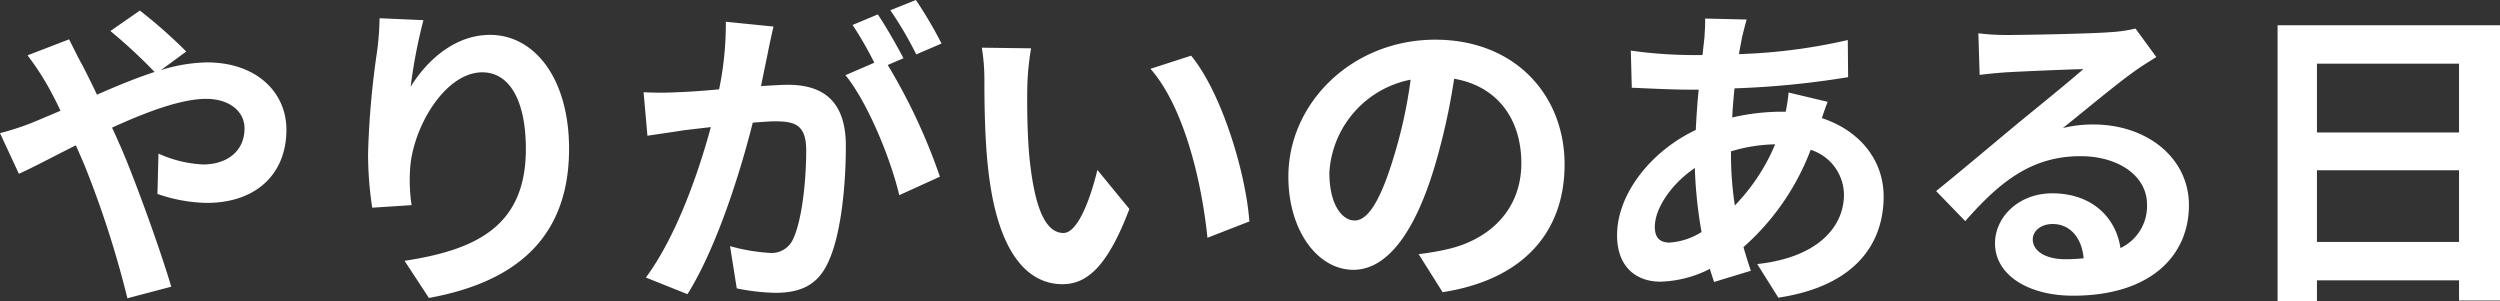
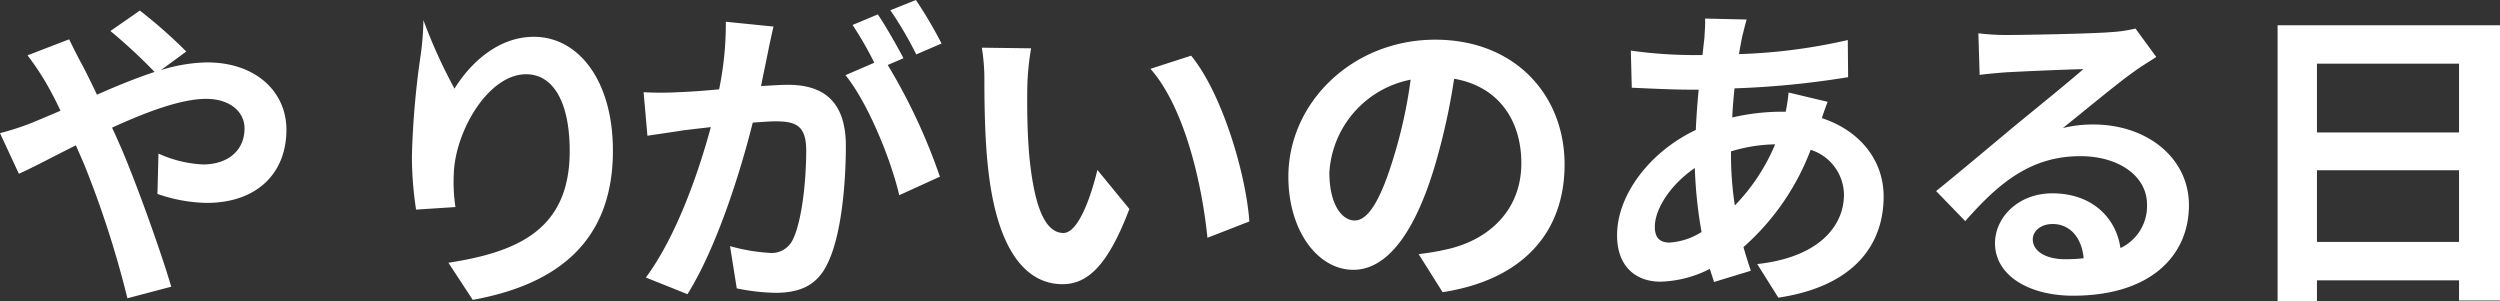
<svg xmlns="http://www.w3.org/2000/svg" width="281.232" height="33.876" viewBox="0 0 281.232 33.876">
  <rect x="0" y="0" width="281.232" height="33.876" fill="#333333" stroke="none" />
-   <path id="パス_25048" data-name="パス 25048" d="M1.368,25.8l2.124,4.572c1.548-.684,3.816-1.908,6.408-3.2.324.72.648,1.476.972,2.232A111.571,111.571,0,0,1,15.7,44.376l4.932-1.3c-1.188-4.032-3.96-11.736-5.652-15.66-.324-.72-.648-1.476-1.008-2.232,3.852-1.764,7.776-3.24,10.584-3.24,2.7,0,4.32,1.476,4.32,3.312,0,2.592-1.98,4.068-4.68,4.068a13.6,13.6,0,0,1-5-1.224L19.08,32.64a17.714,17.714,0,0,0,5.544,1.008c5.508,0,8.964-3.2,8.964-8.244,0-4.176-3.348-7.56-8.928-7.56a18.37,18.37,0,0,0-5.184.864L22.32,16.62a55.659,55.659,0,0,0-5.22-4.608l-3.312,2.3a58.872,58.872,0,0,1,4.968,4.608c-2.088.684-4.284,1.584-6.48,2.556-.576-1.224-1.152-2.376-1.692-3.42-.4-.684-1.116-2.16-1.44-2.808l-4.68,1.8A30.432,30.432,0,0,1,6.588,20.22c.54.936,1.08,1.98,1.584,3.06-1.08.468-2.2.936-3.24,1.368A29.985,29.985,0,0,1,1.368,25.8ZM49,13.092l-4.932-.216a31.884,31.884,0,0,1-.288,3.78,94.724,94.724,0,0,0-1.008,11.52,40.72,40.72,0,0,0,.468,6.012l4.428-.288a18.823,18.823,0,0,1-.18-3.816c.18-4.752,3.888-11.124,8.136-11.124,3.024,0,4.9,3.1,4.9,8.64,0,8.712-5.652,11.34-13.644,12.564l2.736,4.176c9.54-1.728,15.768-6.588,15.768-16.776,0-7.92-3.888-12.816-8.892-12.816-4.068,0-7.2,3.024-8.928,5.832A58.7,58.7,0,0,1,49,13.092Zm39.384.72-5.364-.54a36.638,36.638,0,0,1-.756,7.6c-1.836.18-3.528.288-4.644.324a34.374,34.374,0,0,1-3.852,0l.432,4.9c1.116-.18,2.988-.432,4.032-.612.648-.072,1.8-.216,3.1-.36-1.332,4.932-3.816,12.2-7.308,16.92l4.68,1.872c3.312-5.292,5.976-13.824,7.344-19.3,1.044-.072,1.944-.144,2.52-.144,2.232,0,3.492.4,3.492,3.276,0,3.564-.5,7.92-1.476,9.972a2.64,2.64,0,0,1-2.7,1.548,20.8,20.8,0,0,1-4.392-.756l.756,4.752a23.658,23.658,0,0,0,4.32.5c2.736,0,4.716-.792,5.9-3.312,1.548-3.132,2.052-8.964,2.052-13.212,0-5.184-2.7-6.876-6.516-6.876-.756,0-1.8.072-3.024.144.252-1.3.54-2.628.756-3.708C87.912,15.9,88.164,14.748,88.38,13.812Zm16.02-2.988-2.88,1.152a40.718,40.718,0,0,1,2.916,4.968l2.844-1.224A47.891,47.891,0,0,0,104.4,10.824Zm-4.284,1.62-2.844,1.188A39.8,39.8,0,0,1,99.72,17.88l-3.24,1.4c2.556,3.168,5.112,9.5,6.048,13.5L107.1,30.7a65.327,65.327,0,0,0-5.868-12.564L103,17.376C102.312,16.044,101.016,13.776,100.116,12.444ZM117.36,16.26l-5.544-.072a21.883,21.883,0,0,1,.288,3.672c0,2.2.036,6.408.4,9.72,1.008,9.648,4.428,13.212,8.388,13.212,2.88,0,5.148-2.2,7.524-8.46l-3.6-4.392c-.684,2.88-2.124,7.092-3.816,7.092-2.268,0-3.348-3.564-3.852-8.748-.216-2.592-.252-5.292-.216-7.632A29.126,29.126,0,0,1,117.36,16.26Zm18,.828-4.572,1.476c3.924,4.464,5.832,13.212,6.408,19.008l4.716-1.836C141.516,30.228,138.78,21.228,135.36,17.088Zm42.012,12.24c0-7.848-5.616-14.04-14.544-14.04C153.5,15.288,146.3,22.38,146.3,30.7c0,6.084,3.312,10.476,7.308,10.476,3.924,0,7.02-4.464,9.18-11.736a72.8,72.8,0,0,0,2.16-9.756c4.86.828,7.56,4.536,7.56,9.5,0,5.256-3.6,8.568-8.208,9.648a27.689,27.689,0,0,1-3.348.576l2.7,4.284C172.728,42.288,177.372,36.924,177.372,29.328Zm-26.46.9a11.332,11.332,0,0,1,9.144-10.44,54.036,54.036,0,0,1-1.908,8.712c-1.476,4.86-2.88,7.128-4.392,7.128C152.352,35.628,150.912,33.864,150.912,30.228ZM197.856,13.02l-4.68-.108c.036.612-.036,1.476-.072,2.16q-.108.918-.216,1.944h-1.44a50.87,50.87,0,0,1-6.624-.5l.108,4.176c1.692.072,4.5.216,6.372.216h1.152q-.216,2.214-.324,4.536c-5.04,2.376-8.856,7.2-8.856,11.844,0,3.636,2.232,5.22,4.86,5.22a12.849,12.849,0,0,0,5.58-1.44c.144.5.324,1.008.468,1.476l4.14-1.26c-.288-.864-.576-1.764-.828-2.664a27.644,27.644,0,0,0,7.56-10.944,5.353,5.353,0,0,1,3.744,5.04c0,3.528-2.808,7.056-9.756,7.812l2.376,3.78c8.856-1.332,11.844-6.264,11.844-11.376,0-4.176-2.772-7.452-6.948-8.82.216-.684.5-1.44.648-1.836l-4.392-1.044a19.778,19.778,0,0,1-.324,2.16H201.6a24.557,24.557,0,0,0-5.364.648c.036-1.08.144-2.2.252-3.276a99.08,99.08,0,0,0,12.78-1.26l-.036-4.176a63.186,63.186,0,0,1-12.24,1.584c.108-.72.252-1.368.36-1.98C197.5,14.388,197.64,13.74,197.856,13.02ZM187.524,36.348c0-2.052,1.8-4.788,4.5-6.624a50.164,50.164,0,0,0,.756,7.2,7.674,7.674,0,0,1-3.6,1.188C188.028,38.112,187.524,37.5,187.524,36.348Zm8.568-8.388v-.108a17.947,17.947,0,0,1,4.968-.792,22.169,22.169,0,0,1-4.536,6.876A37.867,37.867,0,0,1,196.092,27.96Zm33.948,9.792c0-.9.864-1.728,2.232-1.728,1.944,0,3.276,1.512,3.492,3.852a18.8,18.8,0,0,1-2.088.108C231.516,39.984,230.04,39.084,230.04,37.752Zm-6.12-23.184.144,4.68c.828-.108,1.98-.216,2.952-.288,1.908-.108,6.876-.324,8.712-.36-1.764,1.548-5.508,4.572-7.524,6.228-2.124,1.764-6.48,5.436-9.036,7.488l3.276,3.384c3.852-4.392,7.452-7.308,12.96-7.308,4.248,0,7.488,2.2,7.488,5.436a5.218,5.218,0,0,1-2.988,4.9c-.5-3.42-3.2-6.156-7.668-6.156-3.816,0-6.444,2.7-6.444,5.616,0,3.6,3.78,5.9,8.784,5.9,8.712,0,13.032-4.5,13.032-10.188,0-5.256-4.644-9.072-10.764-9.072a14.063,14.063,0,0,0-3.42.4c2.268-1.8,6.048-4.968,7.992-6.336.828-.612,1.692-1.116,2.52-1.656l-2.34-3.2a15.729,15.729,0,0,1-2.736.4c-2.052.18-9.756.324-11.664.324A24.982,24.982,0,0,1,223.92,14.568ZM262.008,38.04V29.976h15.984V38.04Zm15.984-20.052v7.74H262.008v-7.74Zm-20.412-4.32V44.7h4.428V42.36h15.984v2.268H282.6V13.668Z" transform="translate(-1.368 -10.824)" fill="#fff" />
+   <path id="パス_25048" data-name="パス 25048" d="M1.368,25.8l2.124,4.572c1.548-.684,3.816-1.908,6.408-3.2.324.72.648,1.476.972,2.232A111.571,111.571,0,0,1,15.7,44.376l4.932-1.3c-1.188-4.032-3.96-11.736-5.652-15.66-.324-.72-.648-1.476-1.008-2.232,3.852-1.764,7.776-3.24,10.584-3.24,2.7,0,4.32,1.476,4.32,3.312,0,2.592-1.98,4.068-4.68,4.068a13.6,13.6,0,0,1-5-1.224L19.08,32.64a17.714,17.714,0,0,0,5.544,1.008c5.508,0,8.964-3.2,8.964-8.244,0-4.176-3.348-7.56-8.928-7.56a18.37,18.37,0,0,0-5.184.864L22.32,16.62a55.659,55.659,0,0,0-5.22-4.608l-3.312,2.3a58.872,58.872,0,0,1,4.968,4.608c-2.088.684-4.284,1.584-6.48,2.556-.576-1.224-1.152-2.376-1.692-3.42-.4-.684-1.116-2.16-1.44-2.808l-4.68,1.8A30.432,30.432,0,0,1,6.588,20.22c.54.936,1.08,1.98,1.584,3.06-1.08.468-2.2.936-3.24,1.368A29.985,29.985,0,0,1,1.368,25.8ZM49,13.092a31.884,31.884,0,0,1-.288,3.78,94.724,94.724,0,0,0-1.008,11.52,40.72,40.72,0,0,0,.468,6.012l4.428-.288a18.823,18.823,0,0,1-.18-3.816c.18-4.752,3.888-11.124,8.136-11.124,3.024,0,4.9,3.1,4.9,8.64,0,8.712-5.652,11.34-13.644,12.564l2.736,4.176c9.54-1.728,15.768-6.588,15.768-16.776,0-7.92-3.888-12.816-8.892-12.816-4.068,0-7.2,3.024-8.928,5.832A58.7,58.7,0,0,1,49,13.092Zm39.384.72-5.364-.54a36.638,36.638,0,0,1-.756,7.6c-1.836.18-3.528.288-4.644.324a34.374,34.374,0,0,1-3.852,0l.432,4.9c1.116-.18,2.988-.432,4.032-.612.648-.072,1.8-.216,3.1-.36-1.332,4.932-3.816,12.2-7.308,16.92l4.68,1.872c3.312-5.292,5.976-13.824,7.344-19.3,1.044-.072,1.944-.144,2.52-.144,2.232,0,3.492.4,3.492,3.276,0,3.564-.5,7.92-1.476,9.972a2.64,2.64,0,0,1-2.7,1.548,20.8,20.8,0,0,1-4.392-.756l.756,4.752a23.658,23.658,0,0,0,4.32.5c2.736,0,4.716-.792,5.9-3.312,1.548-3.132,2.052-8.964,2.052-13.212,0-5.184-2.7-6.876-6.516-6.876-.756,0-1.8.072-3.024.144.252-1.3.54-2.628.756-3.708C87.912,15.9,88.164,14.748,88.38,13.812Zm16.02-2.988-2.88,1.152a40.718,40.718,0,0,1,2.916,4.968l2.844-1.224A47.891,47.891,0,0,0,104.4,10.824Zm-4.284,1.62-2.844,1.188A39.8,39.8,0,0,1,99.72,17.88l-3.24,1.4c2.556,3.168,5.112,9.5,6.048,13.5L107.1,30.7a65.327,65.327,0,0,0-5.868-12.564L103,17.376C102.312,16.044,101.016,13.776,100.116,12.444ZM117.36,16.26l-5.544-.072a21.883,21.883,0,0,1,.288,3.672c0,2.2.036,6.408.4,9.72,1.008,9.648,4.428,13.212,8.388,13.212,2.88,0,5.148-2.2,7.524-8.46l-3.6-4.392c-.684,2.88-2.124,7.092-3.816,7.092-2.268,0-3.348-3.564-3.852-8.748-.216-2.592-.252-5.292-.216-7.632A29.126,29.126,0,0,1,117.36,16.26Zm18,.828-4.572,1.476c3.924,4.464,5.832,13.212,6.408,19.008l4.716-1.836C141.516,30.228,138.78,21.228,135.36,17.088Zm42.012,12.24c0-7.848-5.616-14.04-14.544-14.04C153.5,15.288,146.3,22.38,146.3,30.7c0,6.084,3.312,10.476,7.308,10.476,3.924,0,7.02-4.464,9.18-11.736a72.8,72.8,0,0,0,2.16-9.756c4.86.828,7.56,4.536,7.56,9.5,0,5.256-3.6,8.568-8.208,9.648a27.689,27.689,0,0,1-3.348.576l2.7,4.284C172.728,42.288,177.372,36.924,177.372,29.328Zm-26.46.9a11.332,11.332,0,0,1,9.144-10.44,54.036,54.036,0,0,1-1.908,8.712c-1.476,4.86-2.88,7.128-4.392,7.128C152.352,35.628,150.912,33.864,150.912,30.228ZM197.856,13.02l-4.68-.108c.036.612-.036,1.476-.072,2.16q-.108.918-.216,1.944h-1.44a50.87,50.87,0,0,1-6.624-.5l.108,4.176c1.692.072,4.5.216,6.372.216h1.152q-.216,2.214-.324,4.536c-5.04,2.376-8.856,7.2-8.856,11.844,0,3.636,2.232,5.22,4.86,5.22a12.849,12.849,0,0,0,5.58-1.44c.144.5.324,1.008.468,1.476l4.14-1.26c-.288-.864-.576-1.764-.828-2.664a27.644,27.644,0,0,0,7.56-10.944,5.353,5.353,0,0,1,3.744,5.04c0,3.528-2.808,7.056-9.756,7.812l2.376,3.78c8.856-1.332,11.844-6.264,11.844-11.376,0-4.176-2.772-7.452-6.948-8.82.216-.684.5-1.44.648-1.836l-4.392-1.044a19.778,19.778,0,0,1-.324,2.16H201.6a24.557,24.557,0,0,0-5.364.648c.036-1.08.144-2.2.252-3.276a99.08,99.08,0,0,0,12.78-1.26l-.036-4.176a63.186,63.186,0,0,1-12.24,1.584c.108-.72.252-1.368.36-1.98C197.5,14.388,197.64,13.74,197.856,13.02ZM187.524,36.348c0-2.052,1.8-4.788,4.5-6.624a50.164,50.164,0,0,0,.756,7.2,7.674,7.674,0,0,1-3.6,1.188C188.028,38.112,187.524,37.5,187.524,36.348Zm8.568-8.388v-.108a17.947,17.947,0,0,1,4.968-.792,22.169,22.169,0,0,1-4.536,6.876A37.867,37.867,0,0,1,196.092,27.96Zm33.948,9.792c0-.9.864-1.728,2.232-1.728,1.944,0,3.276,1.512,3.492,3.852a18.8,18.8,0,0,1-2.088.108C231.516,39.984,230.04,39.084,230.04,37.752Zm-6.12-23.184.144,4.68c.828-.108,1.98-.216,2.952-.288,1.908-.108,6.876-.324,8.712-.36-1.764,1.548-5.508,4.572-7.524,6.228-2.124,1.764-6.48,5.436-9.036,7.488l3.276,3.384c3.852-4.392,7.452-7.308,12.96-7.308,4.248,0,7.488,2.2,7.488,5.436a5.218,5.218,0,0,1-2.988,4.9c-.5-3.42-3.2-6.156-7.668-6.156-3.816,0-6.444,2.7-6.444,5.616,0,3.6,3.78,5.9,8.784,5.9,8.712,0,13.032-4.5,13.032-10.188,0-5.256-4.644-9.072-10.764-9.072a14.063,14.063,0,0,0-3.42.4c2.268-1.8,6.048-4.968,7.992-6.336.828-.612,1.692-1.116,2.52-1.656l-2.34-3.2a15.729,15.729,0,0,1-2.736.4c-2.052.18-9.756.324-11.664.324A24.982,24.982,0,0,1,223.92,14.568ZM262.008,38.04V29.976h15.984V38.04Zm15.984-20.052v7.74H262.008v-7.74Zm-20.412-4.32V44.7h4.428V42.36h15.984v2.268H282.6V13.668Z" transform="translate(-1.368 -10.824)" fill="#fff" />
</svg>